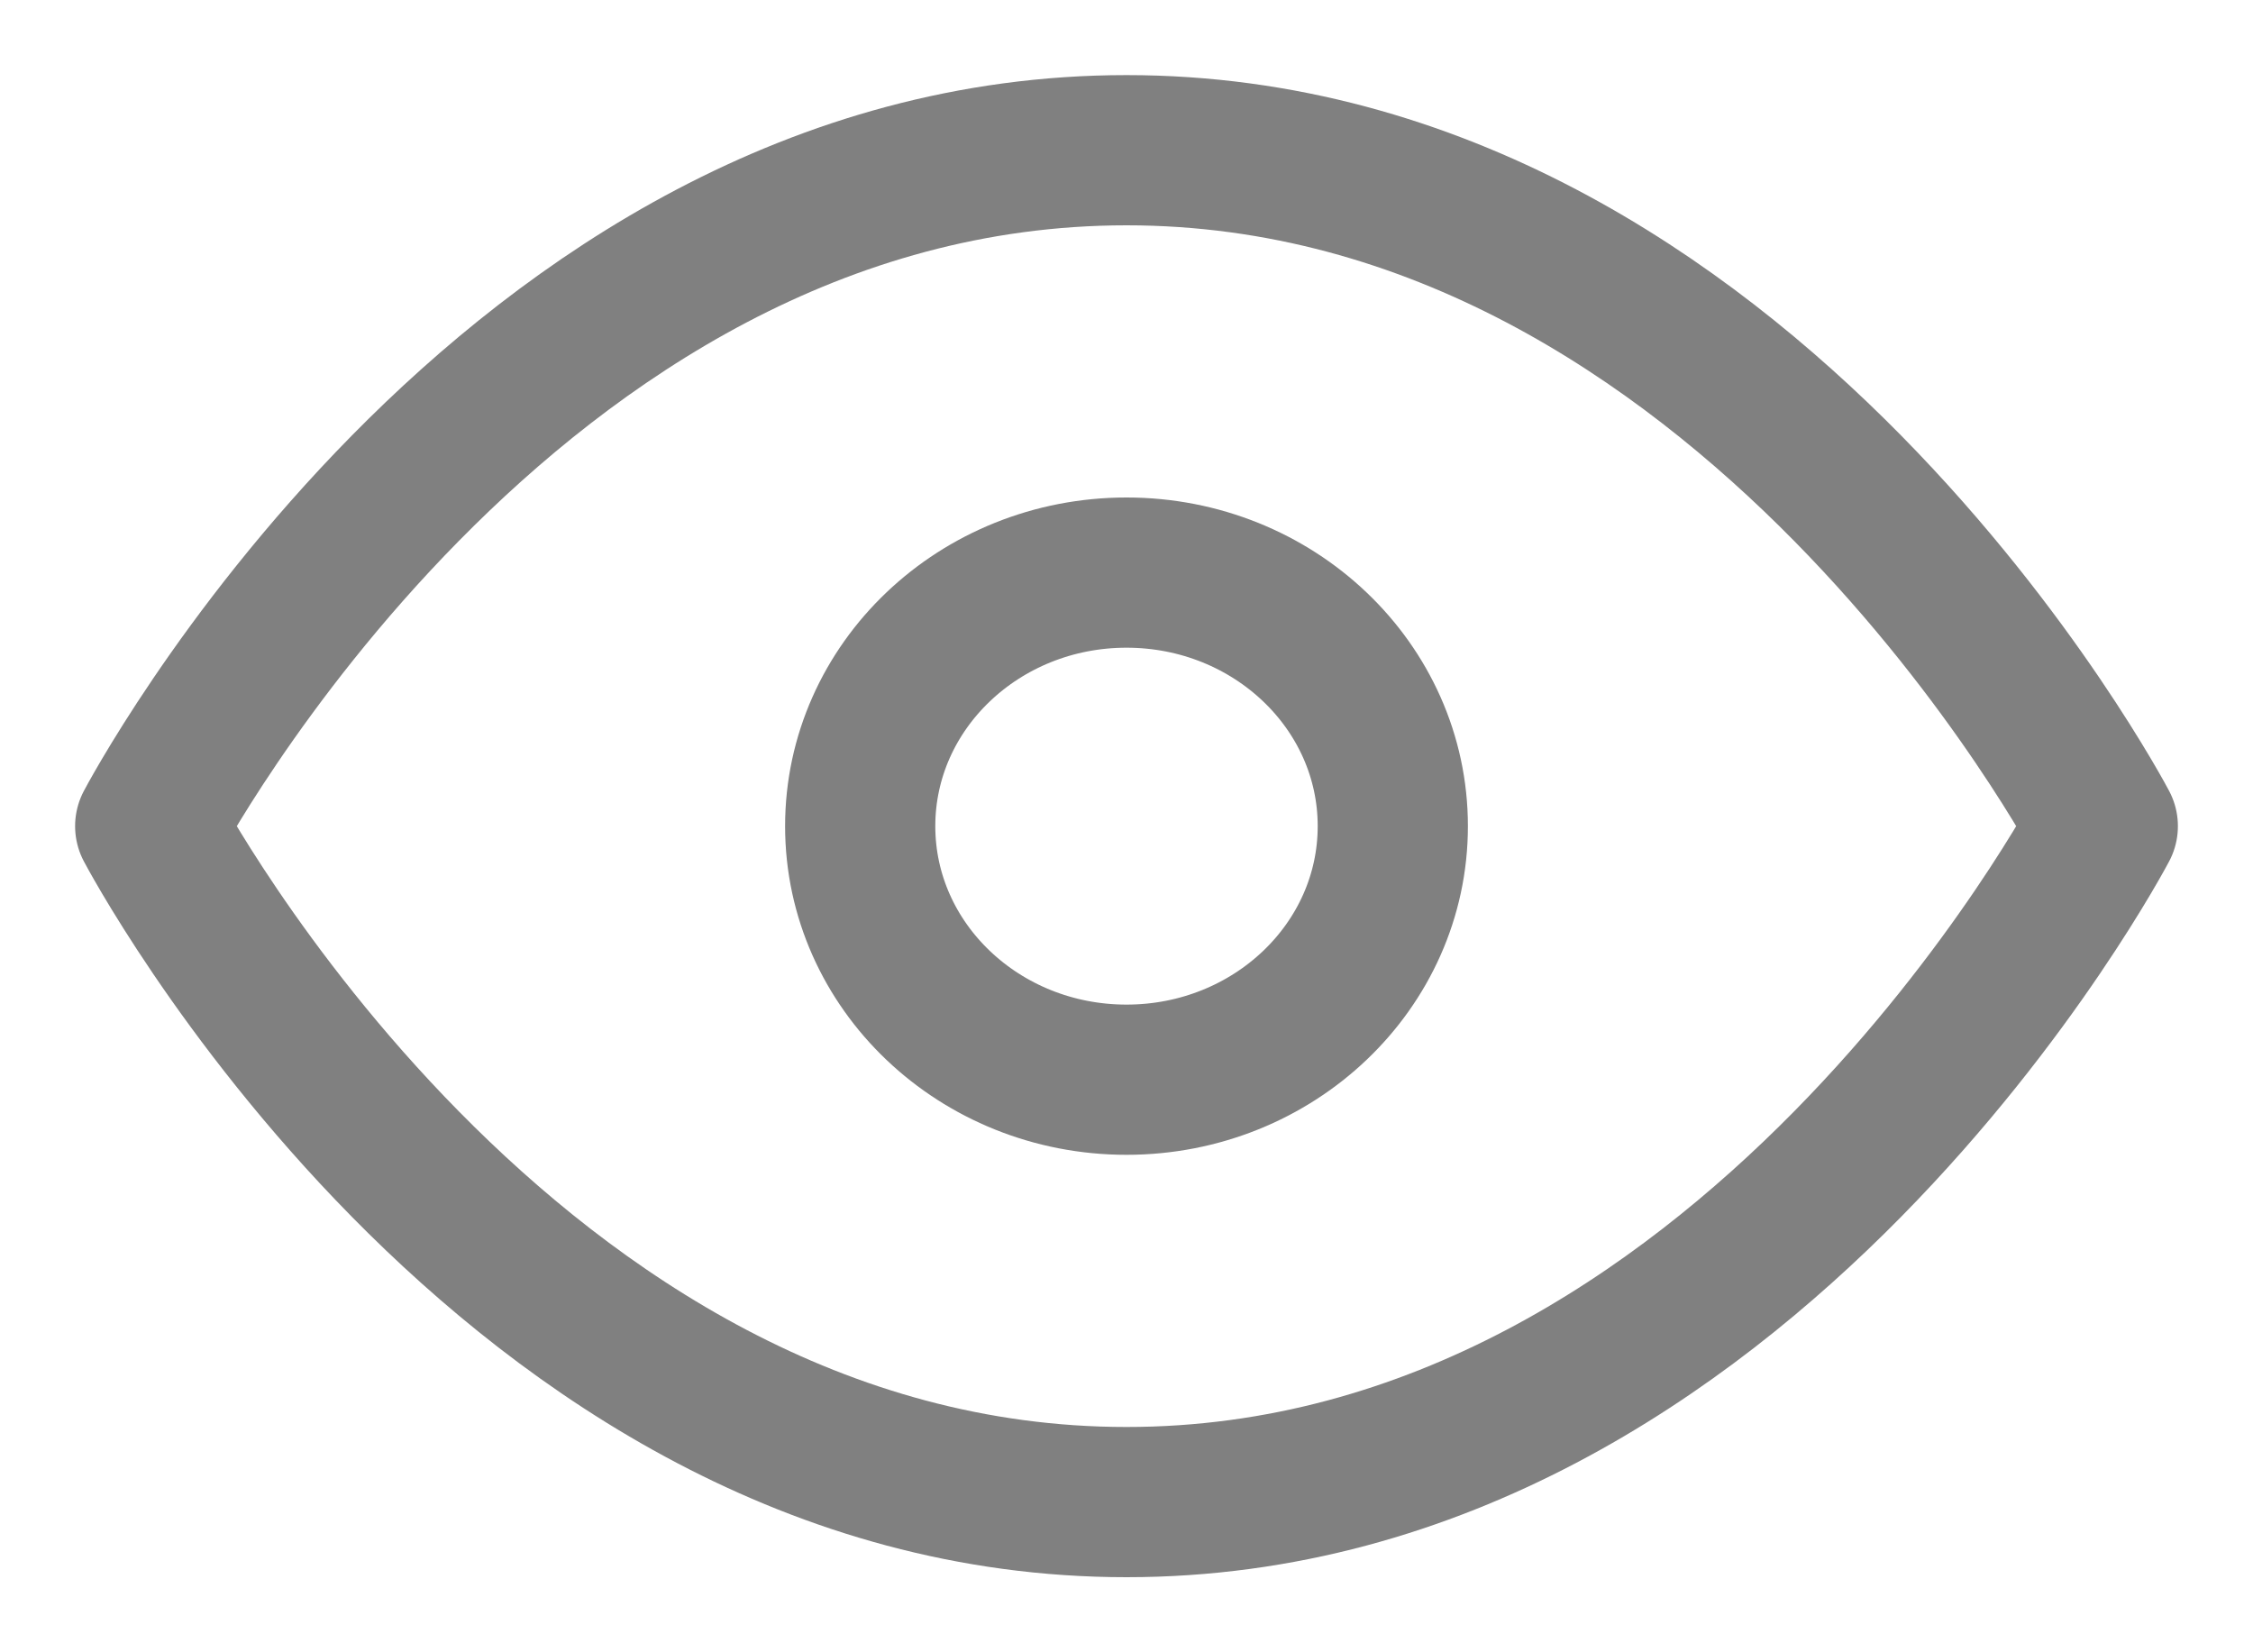
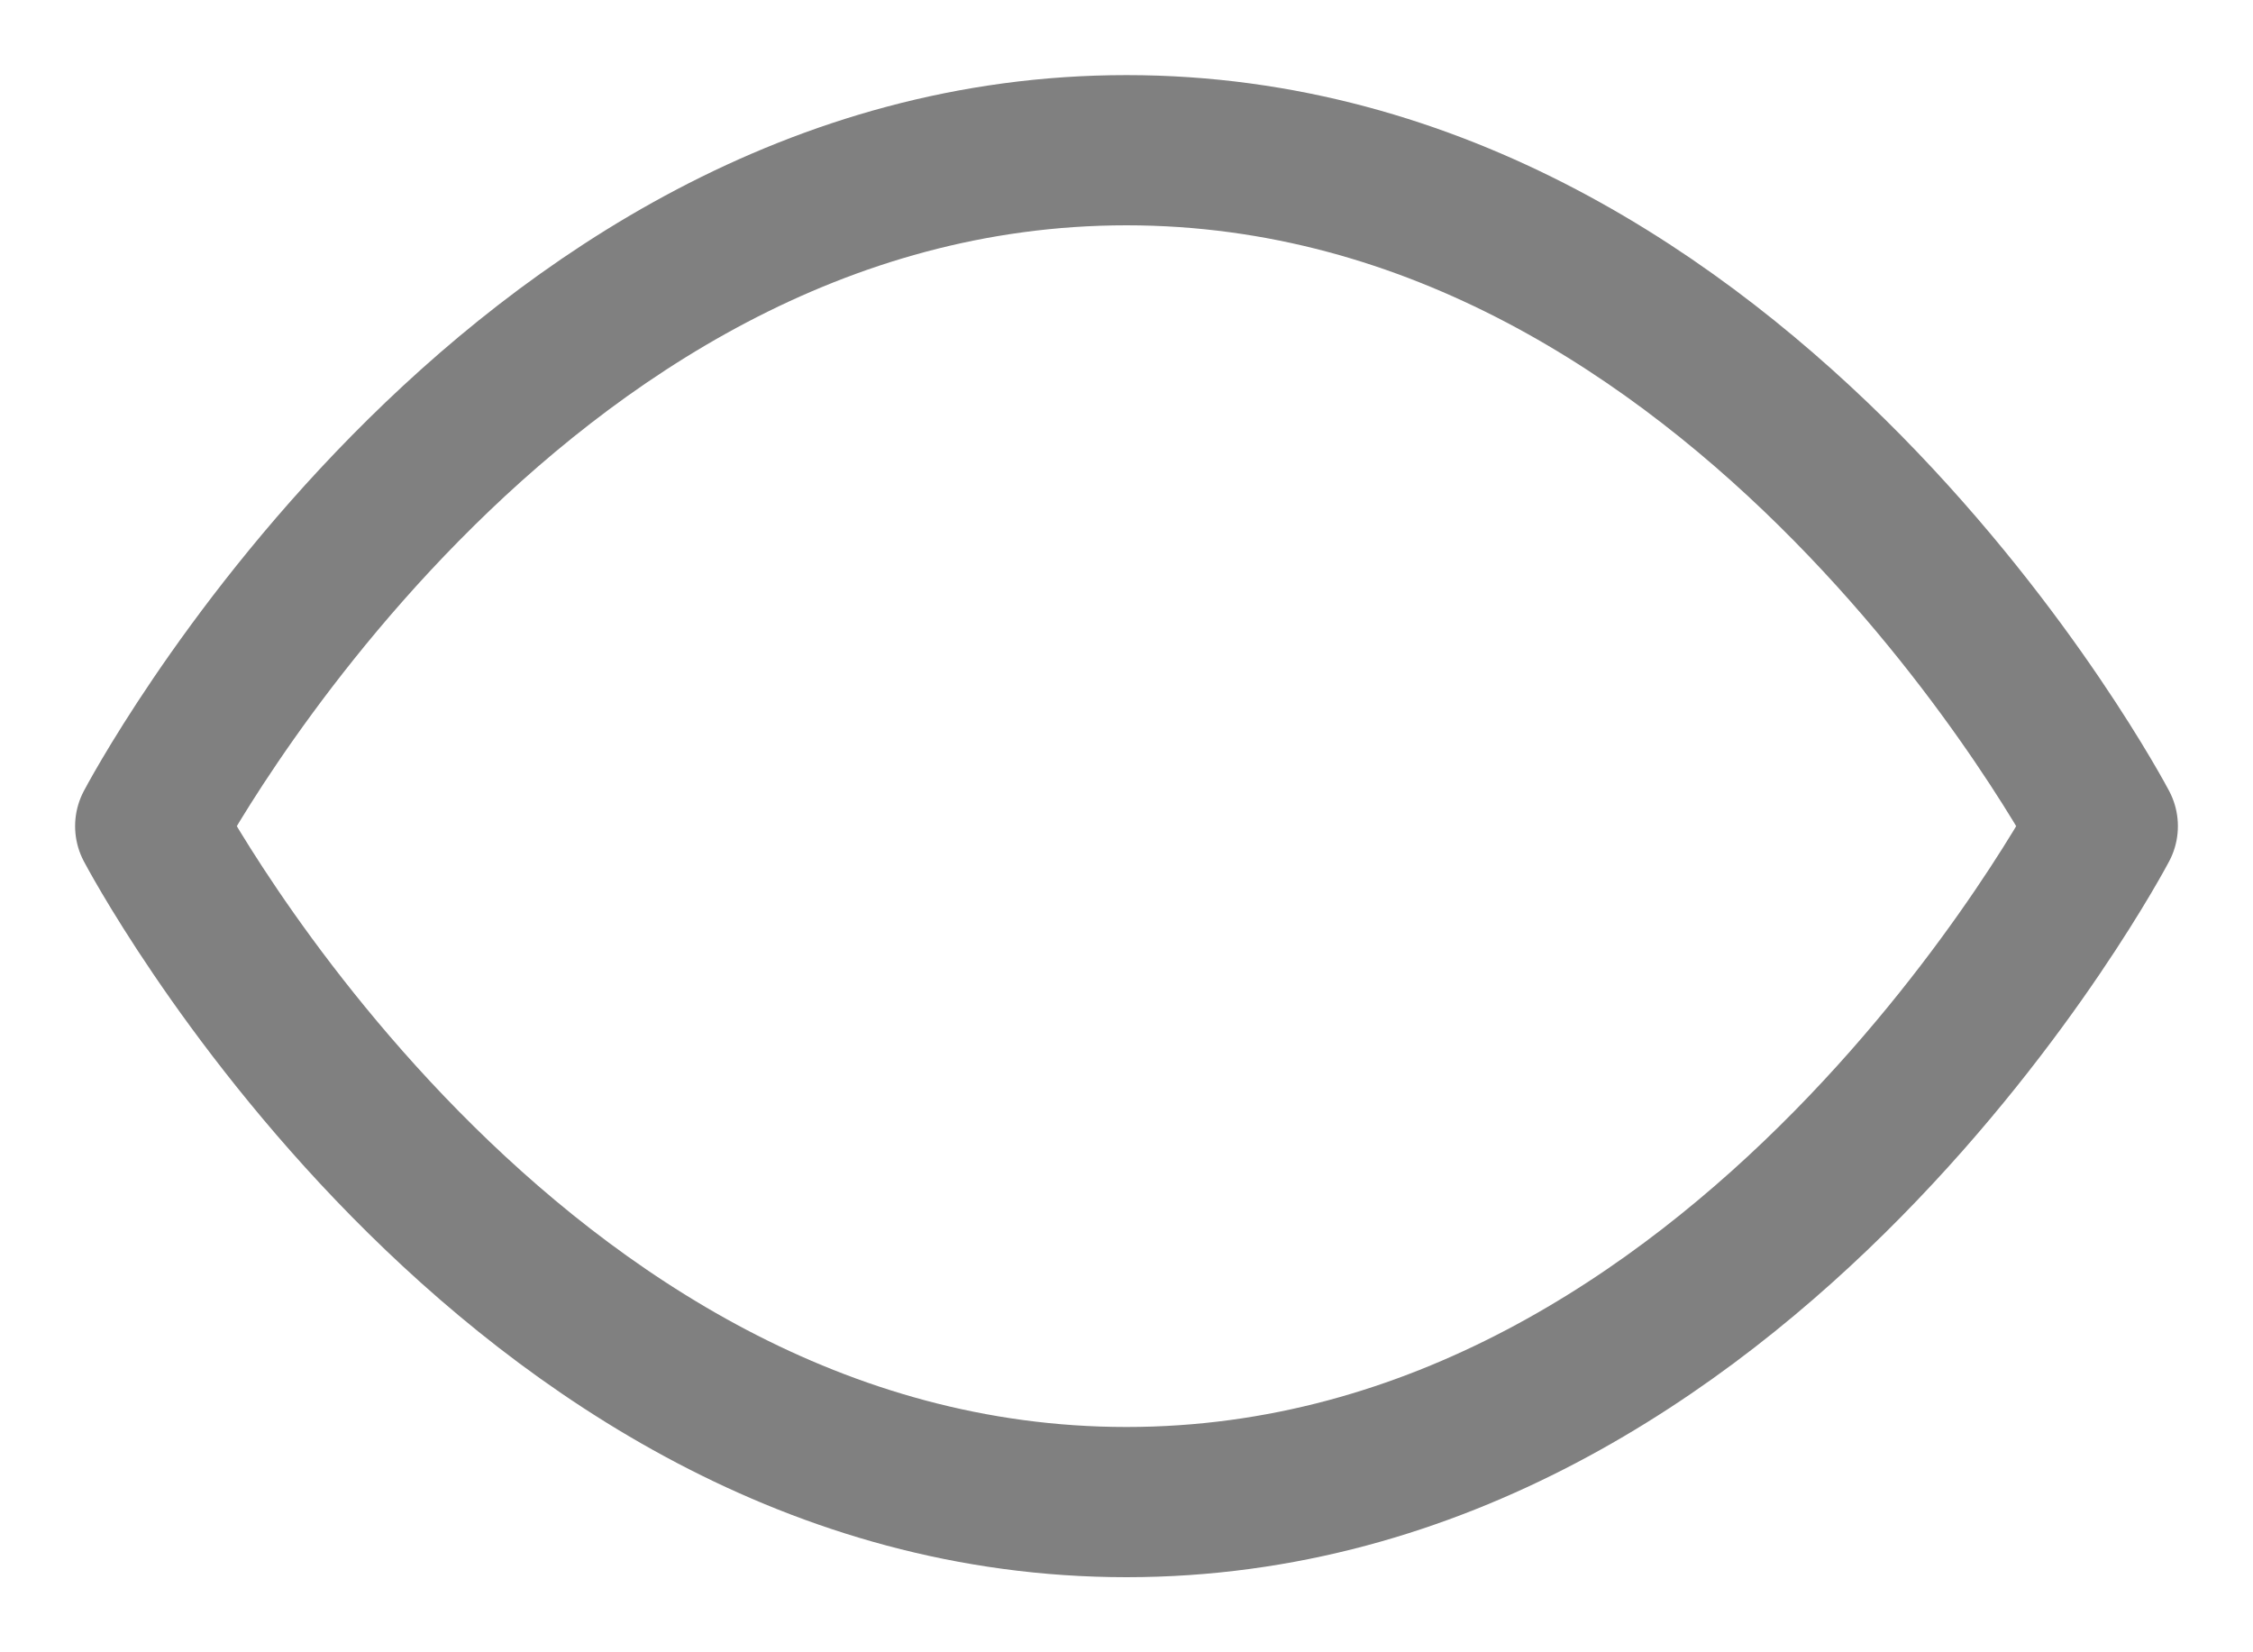
<svg xmlns="http://www.w3.org/2000/svg" width="15" height="11">
  <g transform="translate(1 1)" stroke="gray" fill="none" fill-rule="evenodd" stroke-linecap="round" stroke-linejoin="round">
    <path d="M0 4.5S2.364 0 6.5 0 13 4.5 13 4.5 10.636 9 6.5 9 0 4.5 0 4.5z" />
-     <ellipse cx="6.5" cy="4.5" rx="1.773" ry="1.688" />
  </g>
</svg>